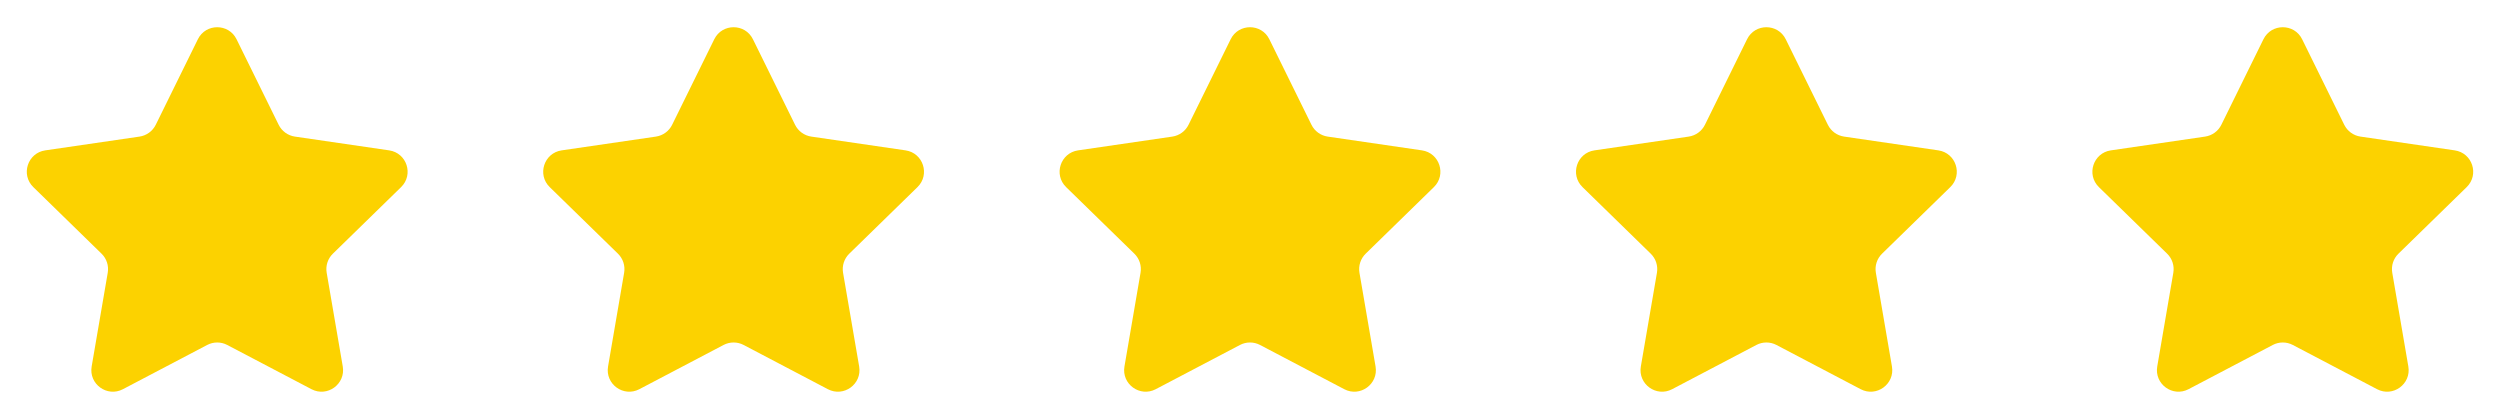
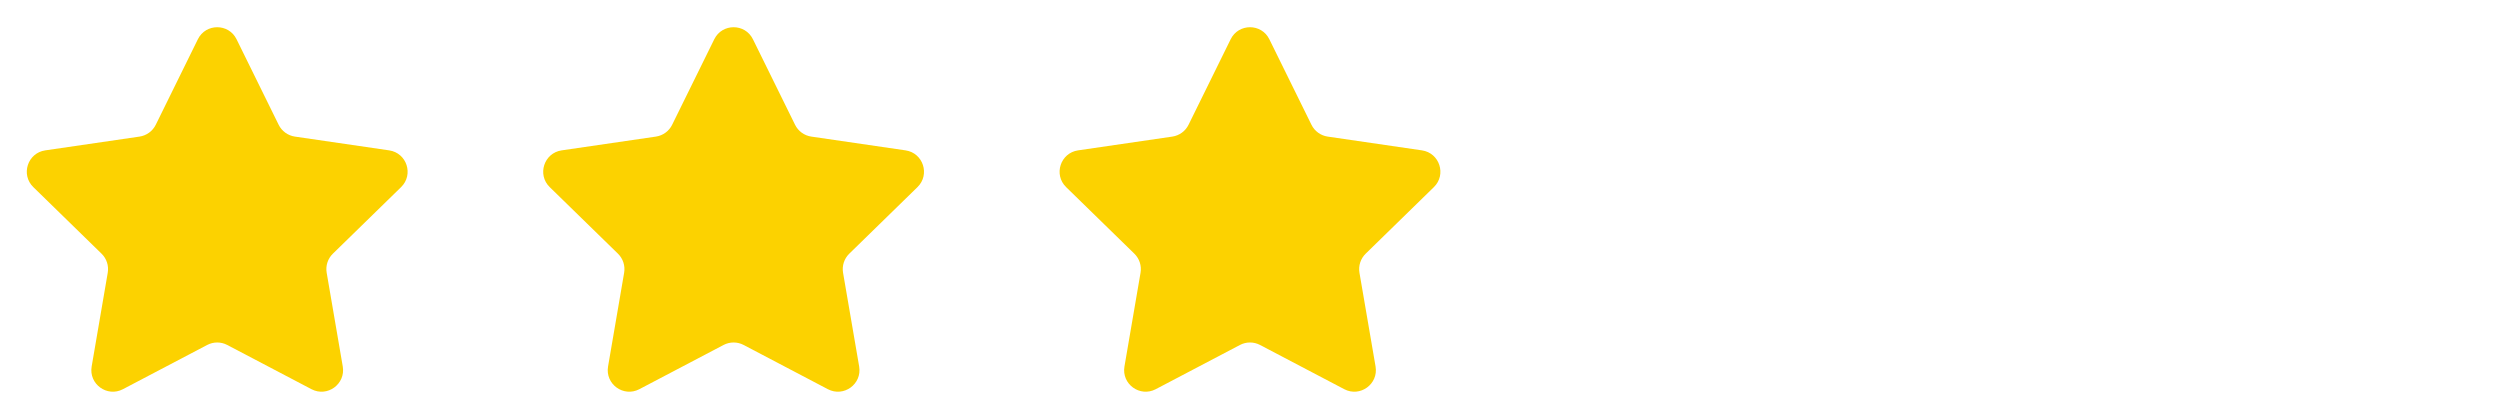
<svg xmlns="http://www.w3.org/2000/svg" width="116" height="19" viewBox="0 0 116 19" fill="none">
  <path d="M9.181 1.821C9.548 1.077 10.609 1.077 10.976 1.821L12.93 5.79C13.076 6.085 13.357 6.29 13.683 6.338L18.057 6.977C18.877 7.097 19.204 8.104 18.611 8.682L15.445 11.771C15.209 12.001 15.102 12.331 15.158 12.656L15.904 17.004C16.044 17.821 15.187 18.444 14.454 18.059L10.543 16.006C10.252 15.853 9.905 15.853 9.614 16.006L5.703 18.059C4.97 18.444 4.113 17.821 4.253 17.004L4.999 12.656C5.055 12.331 4.948 12.001 4.712 11.771L1.546 8.682C0.953 8.104 1.28 7.097 2.1 6.977L6.474 6.338C6.8 6.29 7.081 6.085 7.227 5.79L9.181 1.821Z" fill="#FCD200" />
  <path d="M33.142 1.821C33.509 1.077 34.57 1.077 34.936 1.821L36.891 5.79C37.036 6.085 37.318 6.29 37.644 6.338L42.018 6.977C42.837 7.097 43.164 8.104 42.571 8.682L39.406 11.771C39.17 12.001 39.063 12.331 39.118 12.656L39.865 17.004C40.005 17.821 39.148 18.444 38.414 18.059L34.504 16.006C34.213 15.853 33.865 15.853 33.574 16.006L29.664 18.059C28.93 18.444 28.073 17.821 28.214 17.004L28.96 12.656C29.016 12.331 28.908 12.001 28.673 11.771L25.507 8.682C24.914 8.104 25.241 7.097 26.061 6.977L30.435 6.338C30.761 6.29 31.042 6.085 31.187 5.79L33.142 1.821Z" fill="#FCD200" />
  <path d="M57.103 1.821C57.47 1.077 58.531 1.077 58.897 1.821L60.852 5.79C60.997 6.085 61.279 6.29 61.604 6.338L65.979 6.977C66.798 7.097 67.125 8.104 66.532 8.682L63.367 11.771C63.131 12.001 63.024 12.331 63.079 12.656L63.826 17.004C63.966 17.821 63.109 18.444 62.375 18.059L58.465 16.006C58.174 15.853 57.826 15.853 57.535 16.006L53.625 18.059C52.891 18.444 52.034 17.821 52.175 17.004L52.921 12.656C52.977 12.331 52.869 12.001 52.634 11.771L49.468 8.682C48.875 8.104 49.202 7.097 50.022 6.977L54.396 6.338C54.722 6.29 55.003 6.085 55.148 5.79L57.103 1.821Z" fill="#FCD200" />
-   <path d="M81.064 1.821C81.43 1.077 82.491 1.077 82.858 1.821L84.813 5.79C84.958 6.085 85.24 6.29 85.565 6.338L89.939 6.977C90.759 7.097 91.086 8.104 90.493 8.682L87.327 11.771C87.092 12.001 86.984 12.331 87.04 12.656L87.786 17.004C87.927 17.821 87.07 18.444 86.336 18.059L82.426 16.006C82.135 15.853 81.787 15.853 81.496 16.006L77.586 18.059C76.852 18.444 75.995 17.821 76.135 17.004L76.882 12.656C76.937 12.331 76.83 12.001 76.594 11.771L73.429 8.682C72.836 8.104 73.163 7.097 73.982 6.977L78.357 6.338C78.682 6.29 78.964 6.085 79.109 5.79L81.064 1.821Z" fill="#FCD200" />
-   <path d="M105.024 1.821C105.391 1.077 106.452 1.077 106.819 1.821L108.773 5.79C108.919 6.085 109.2 6.29 109.526 6.338L113.9 6.977C114.72 7.097 115.047 8.104 114.454 8.682L111.288 11.771C111.052 12.001 110.945 12.331 111.001 12.656L111.747 17.004C111.887 17.821 111.03 18.444 110.297 18.059L106.386 16.006C106.095 15.853 105.748 15.853 105.457 16.006L101.546 18.059C100.813 18.444 99.956 17.821 100.096 17.004L100.842 12.656C100.898 12.331 100.791 12.001 100.555 11.771L97.389 8.682C96.796 8.104 97.124 7.097 97.943 6.977L102.317 6.338C102.643 6.29 102.924 6.085 103.07 5.79L105.024 1.821Z" fill="#FCD200" />
</svg>